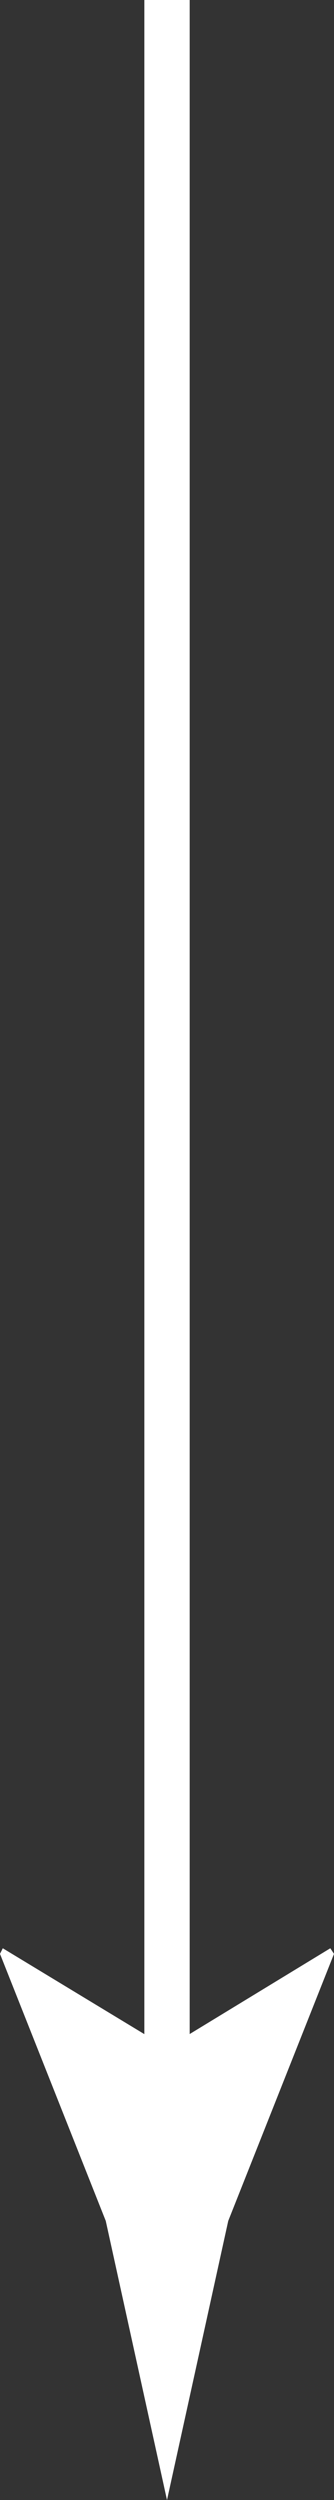
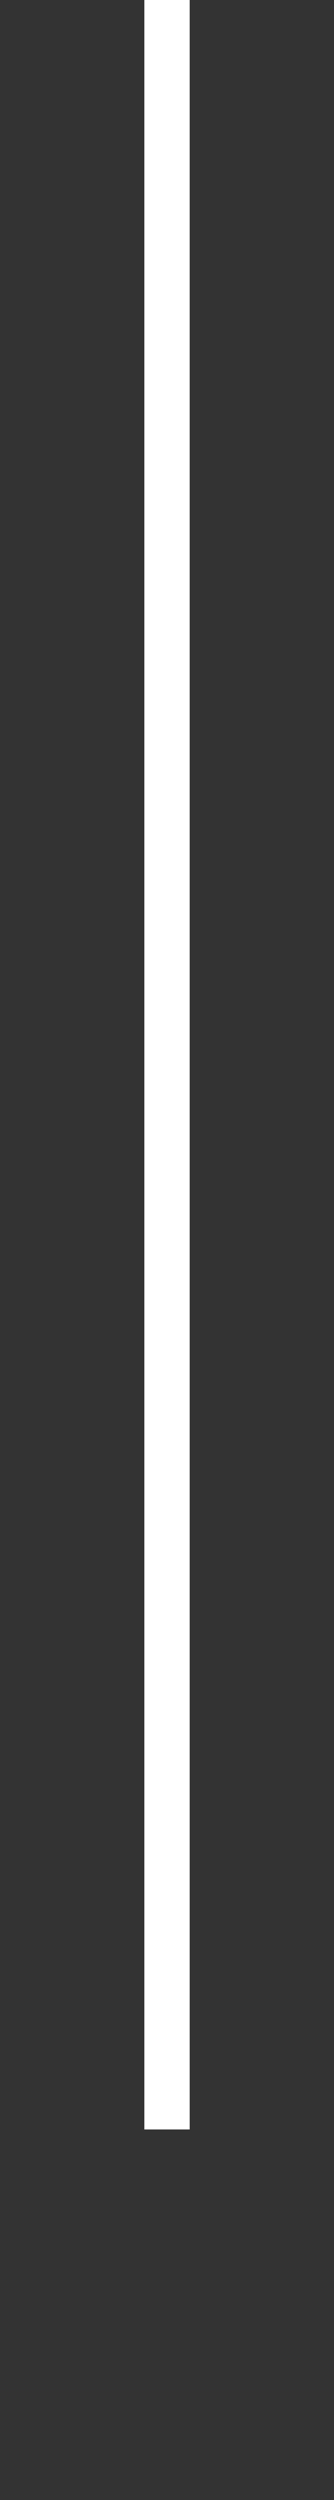
<svg xmlns="http://www.w3.org/2000/svg" width="29.476px" height="220px" viewBox="0 0 29.476 220" version="1.1">
  <rect x="0" y="0" width="29.476" height="220" fill="#333333" stroke="none" />
  <title>about-onestop_down_arrow</title>
  <g id="Page-1" stroke="none" stroke-width="1" fill="none" fill-rule="evenodd">
    <g id="Group-4" transform="translate(0, -0)" fill="#FFFFFF">
      <polygon id="Fill-1" points="12.739 187.39 16.739 187.39 16.739 0 12.739 0" />
-       <path d="M14.738,180.211 L29.15,171.445 L29.476,171.938 L20.142,195.438 C18.342,203.625 16.541,211.813 14.738,220 C12.937,211.813 11.136,203.625 9.334,195.438 L0,171.938 L0.246,171.445 L14.738,180.211 Z" id="Fill-2" />
    </g>
  </g>
</svg>